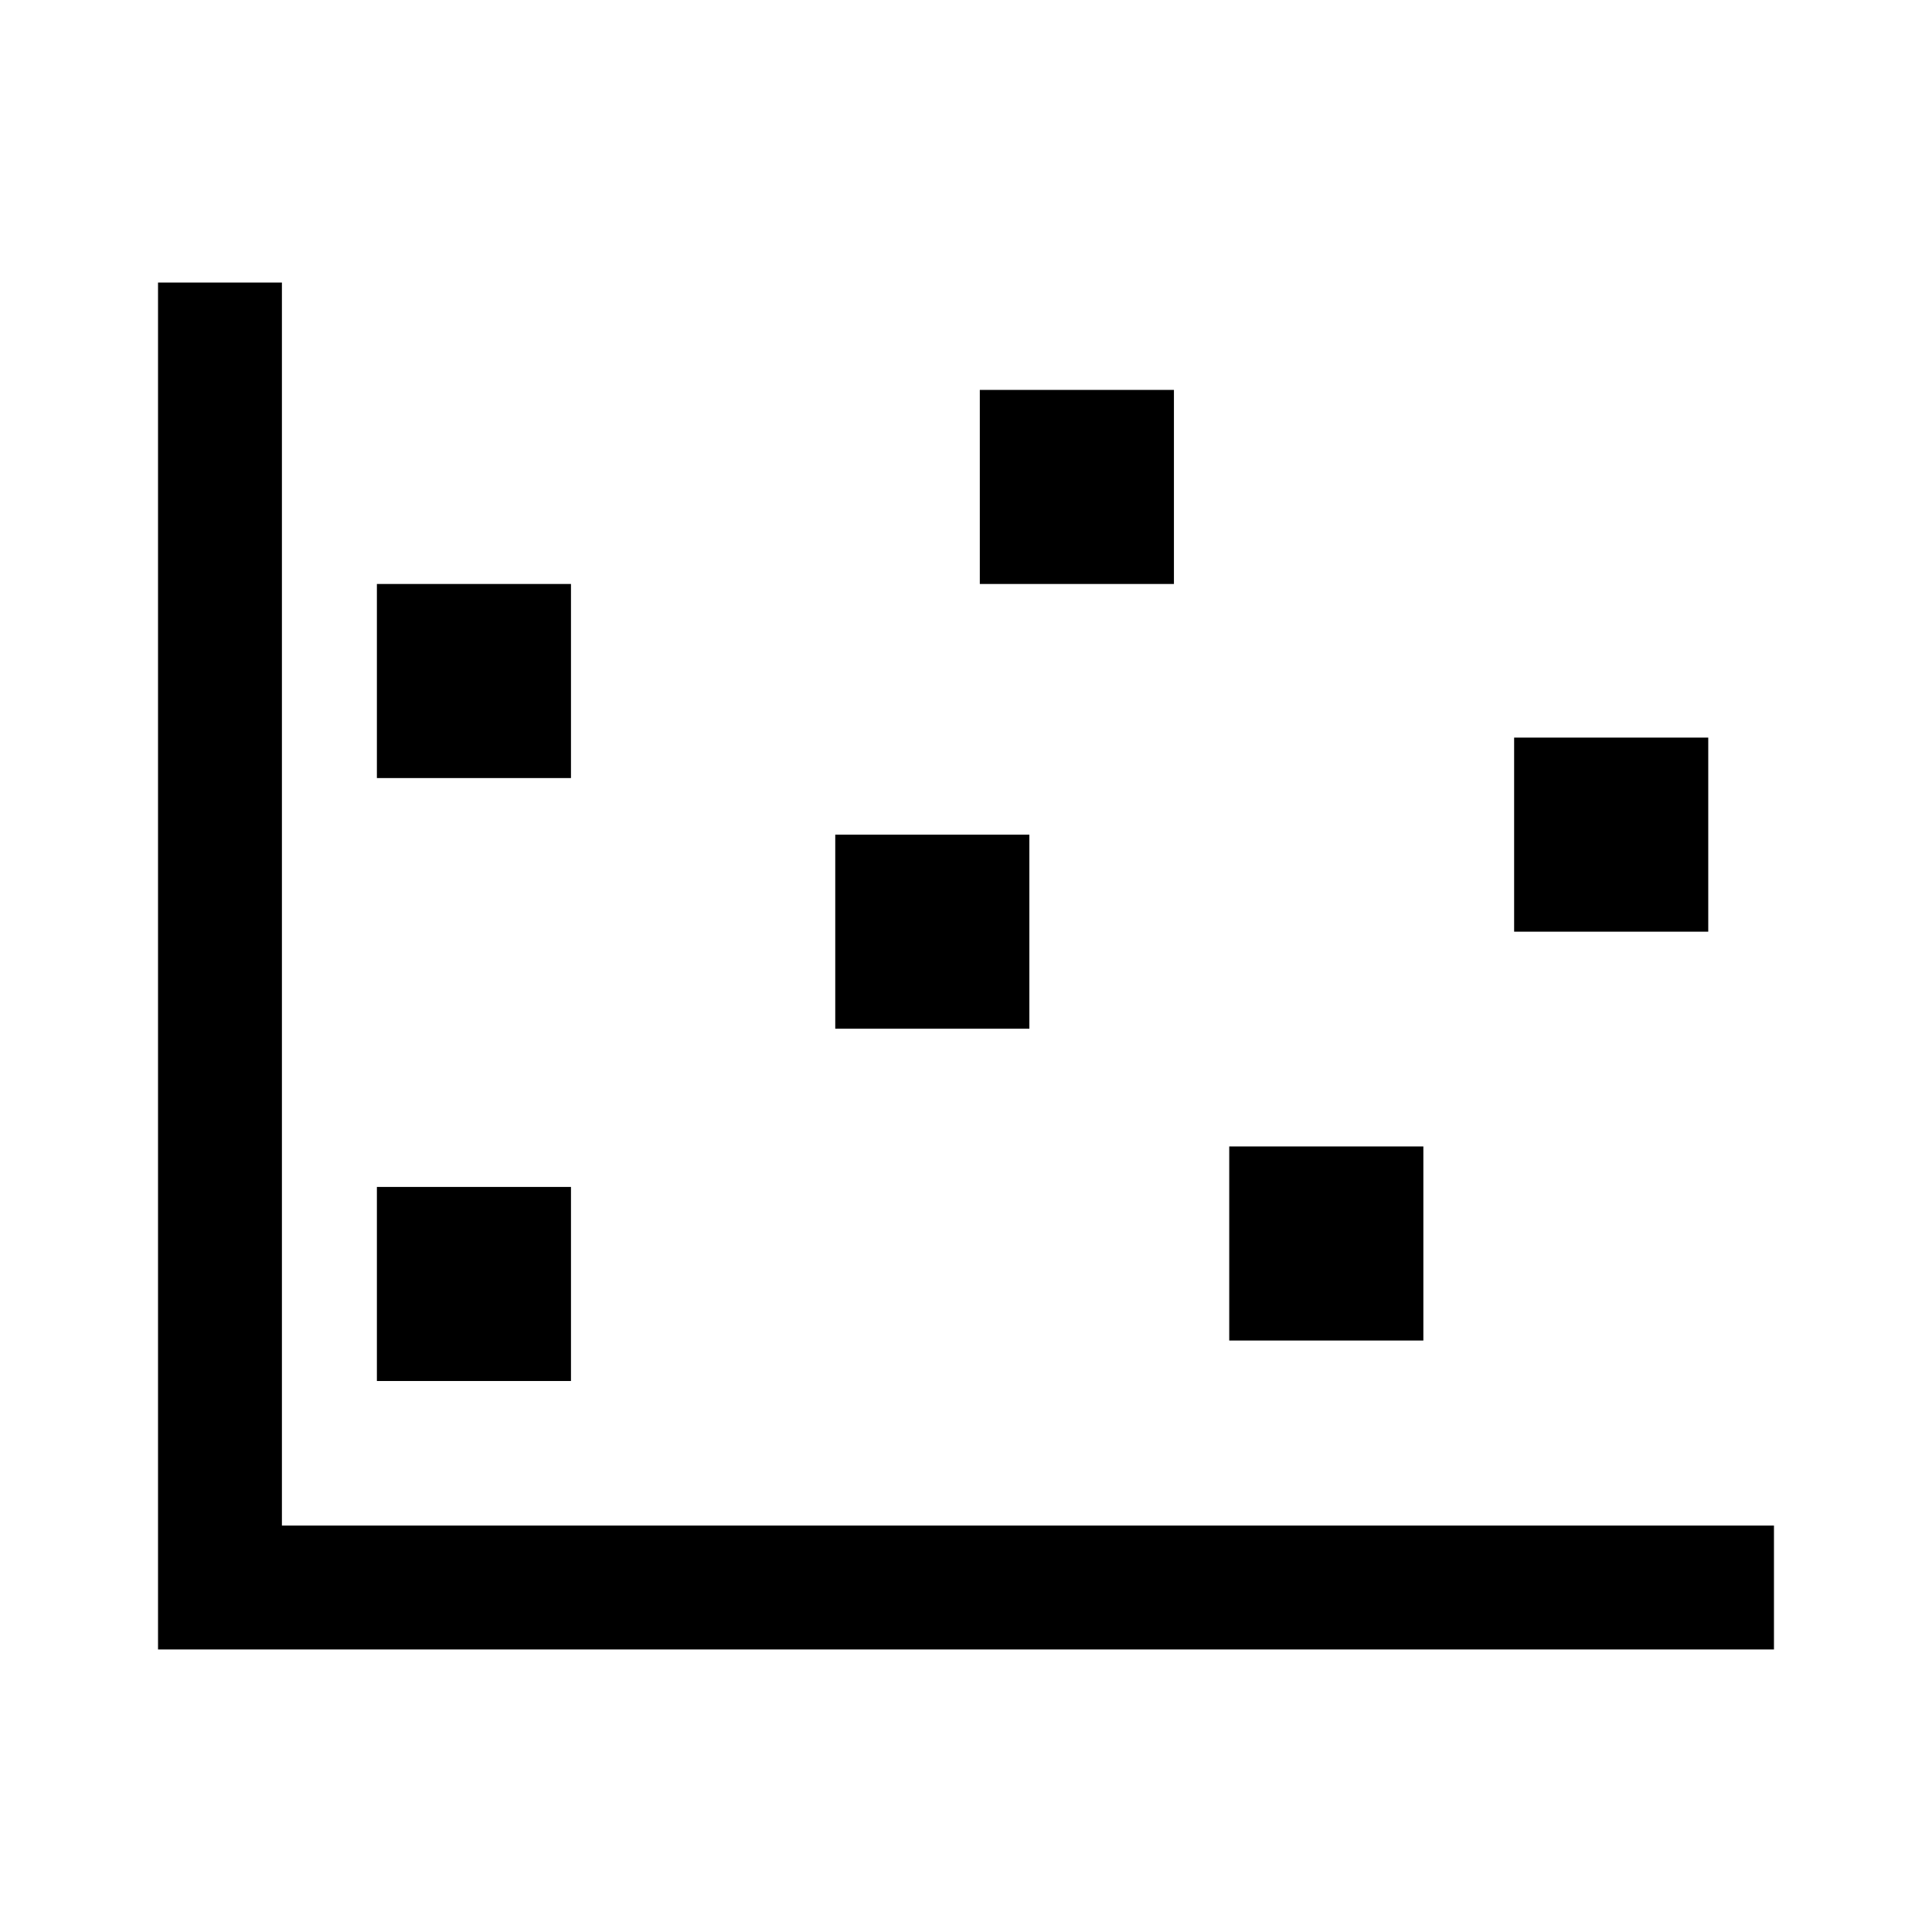
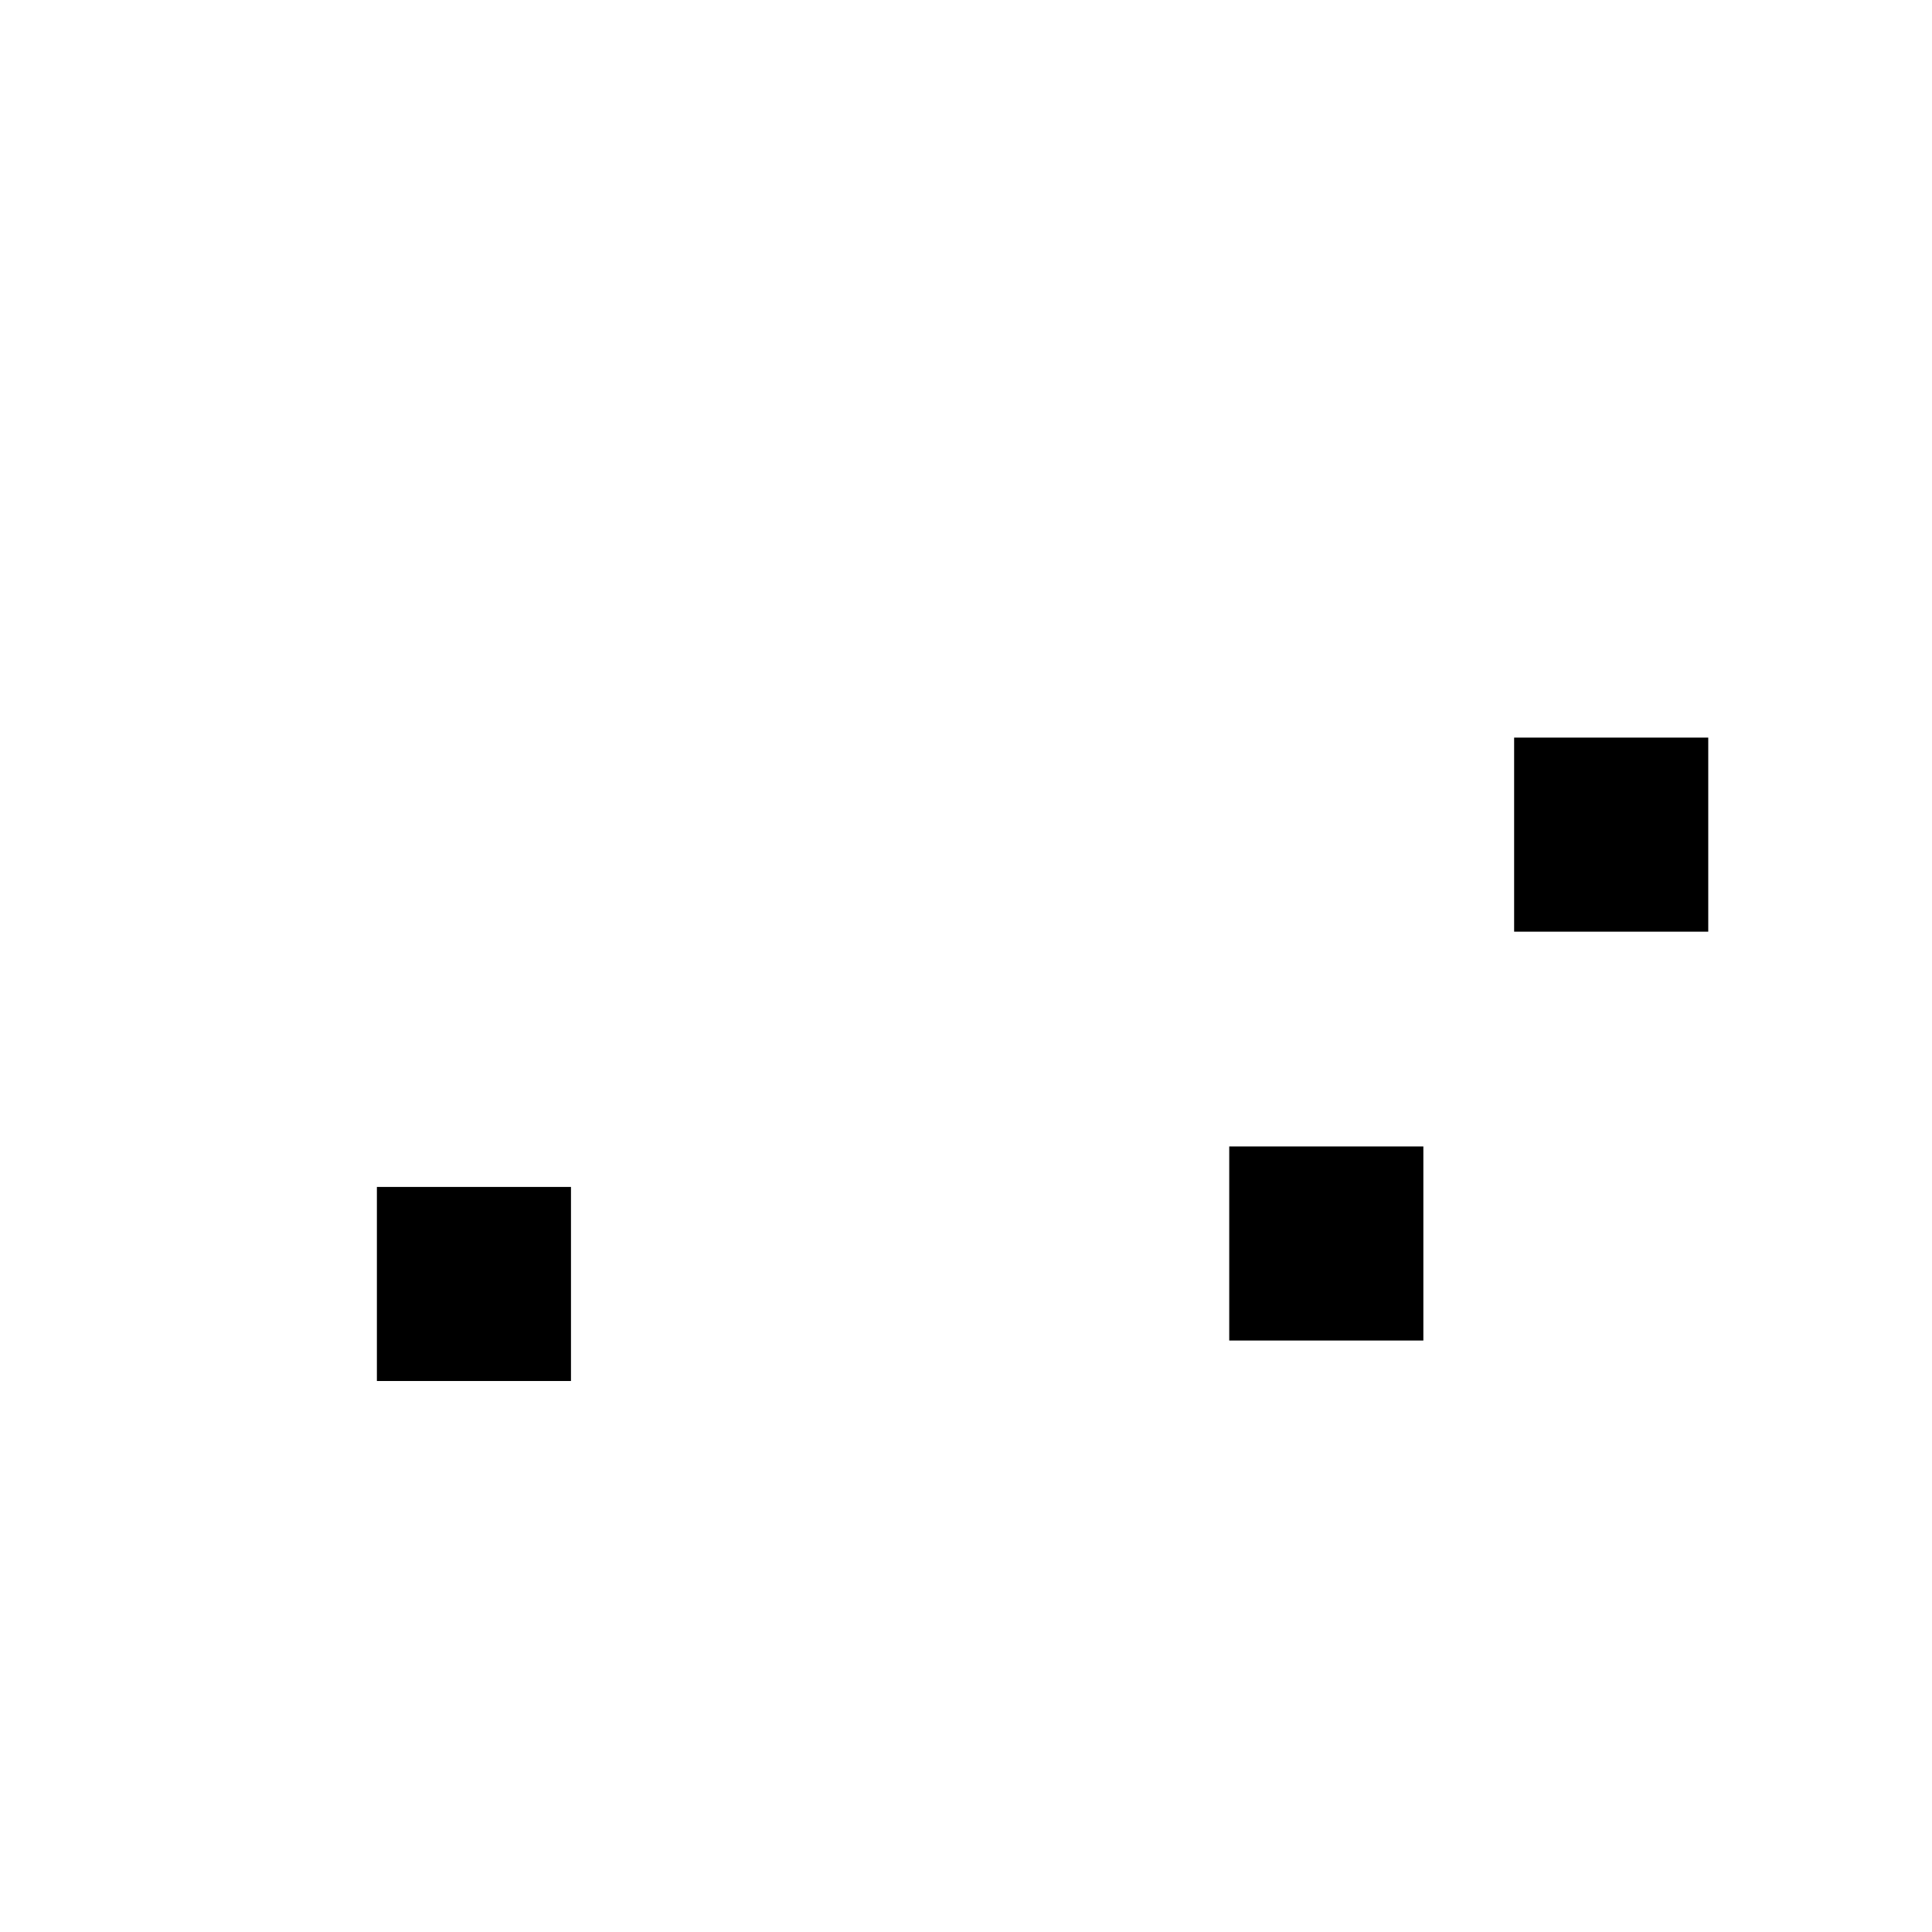
<svg xmlns="http://www.w3.org/2000/svg" fill="#000000" width="800px" height="800px" version="1.1" viewBox="144 144 512 512">
  <g>
-     <path d="m218.71 548.29v-329.41h-32.832v362.24h428.24v-32.828z" />
    <path d="m243.88 458.55h51.434v51.43h-51.434z" />
-     <path d="m243.88 298.76h51.434v51.434h-51.434z" />
-     <path d="m403.66 247.33h51.445v51.43h-51.445z" />
-     <path d="m365.35 365.19h51.438v51.43h-51.438z" />
    <path d="m545.26 339.47h51.445v51.434h-51.445z" />
    <path d="m469.76 447.82h51.445v51.434h-51.445z" />
  </g>
</svg>